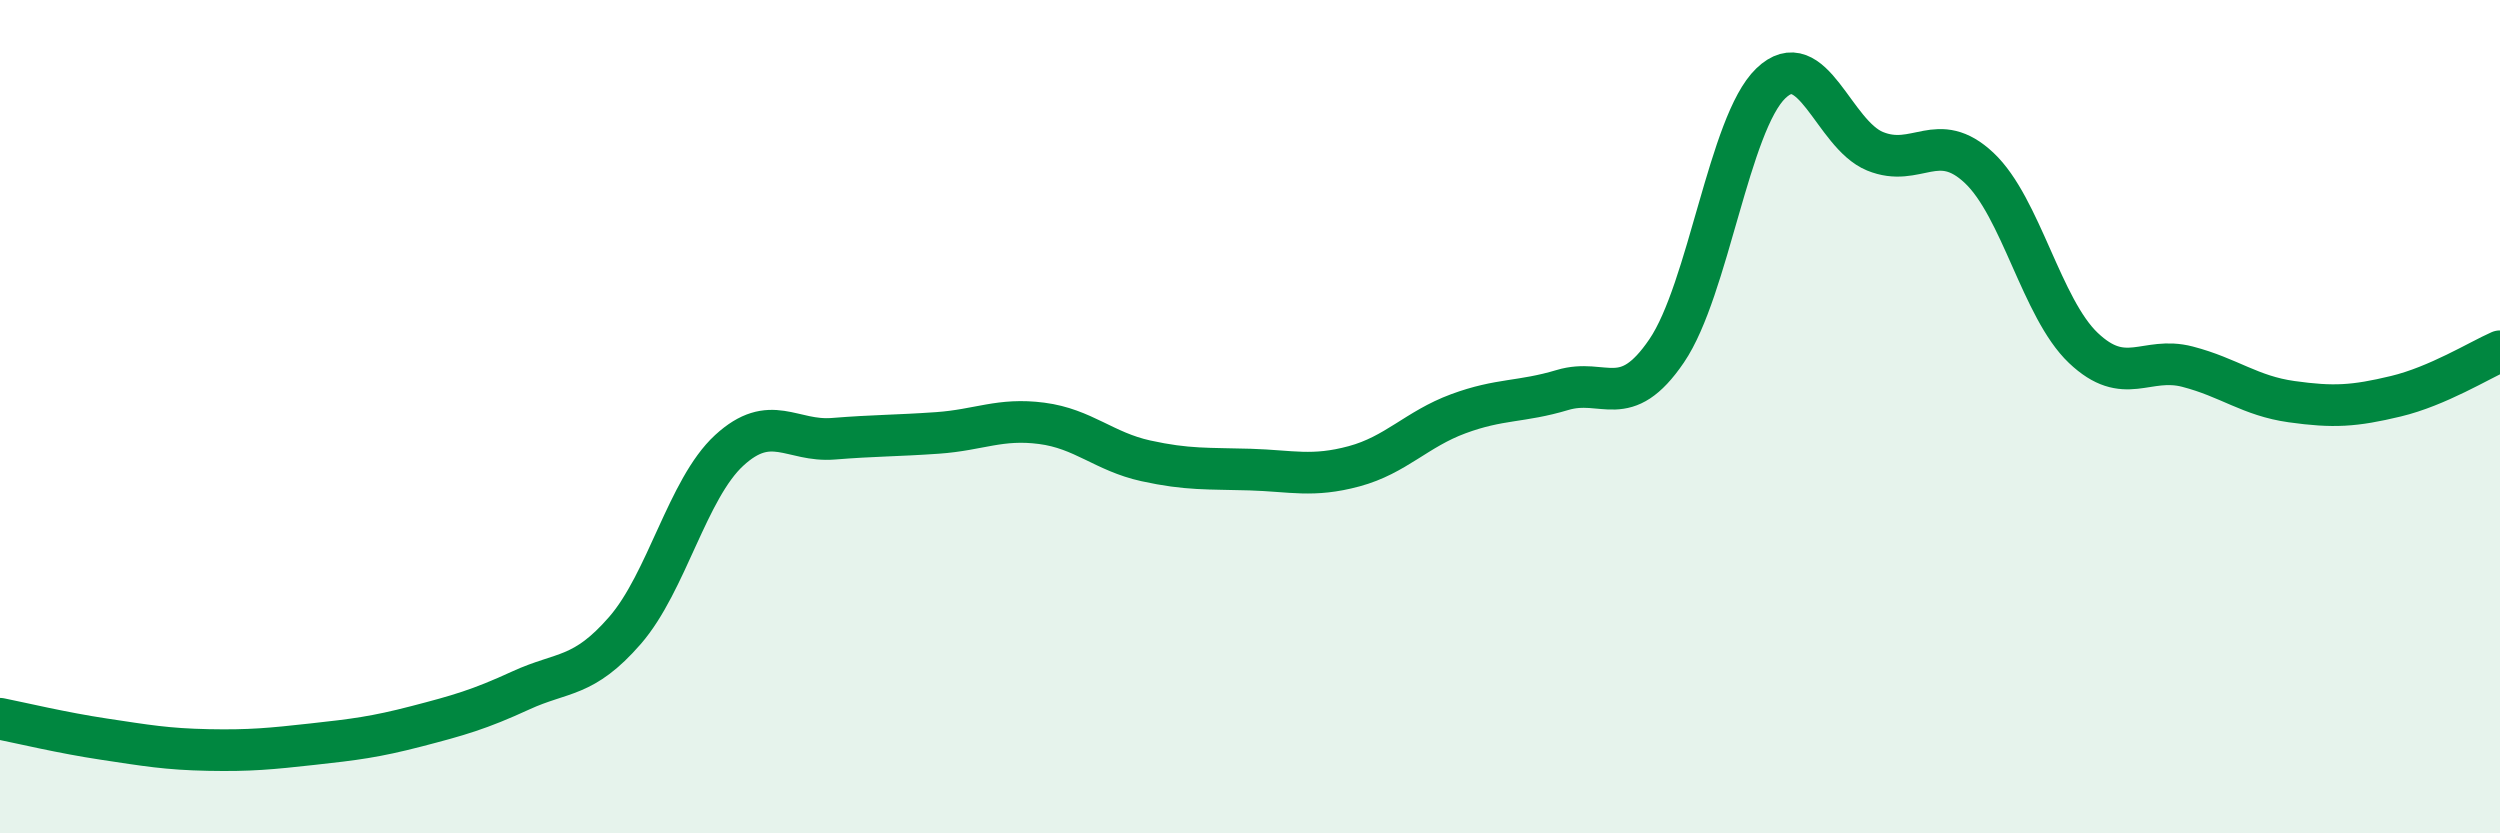
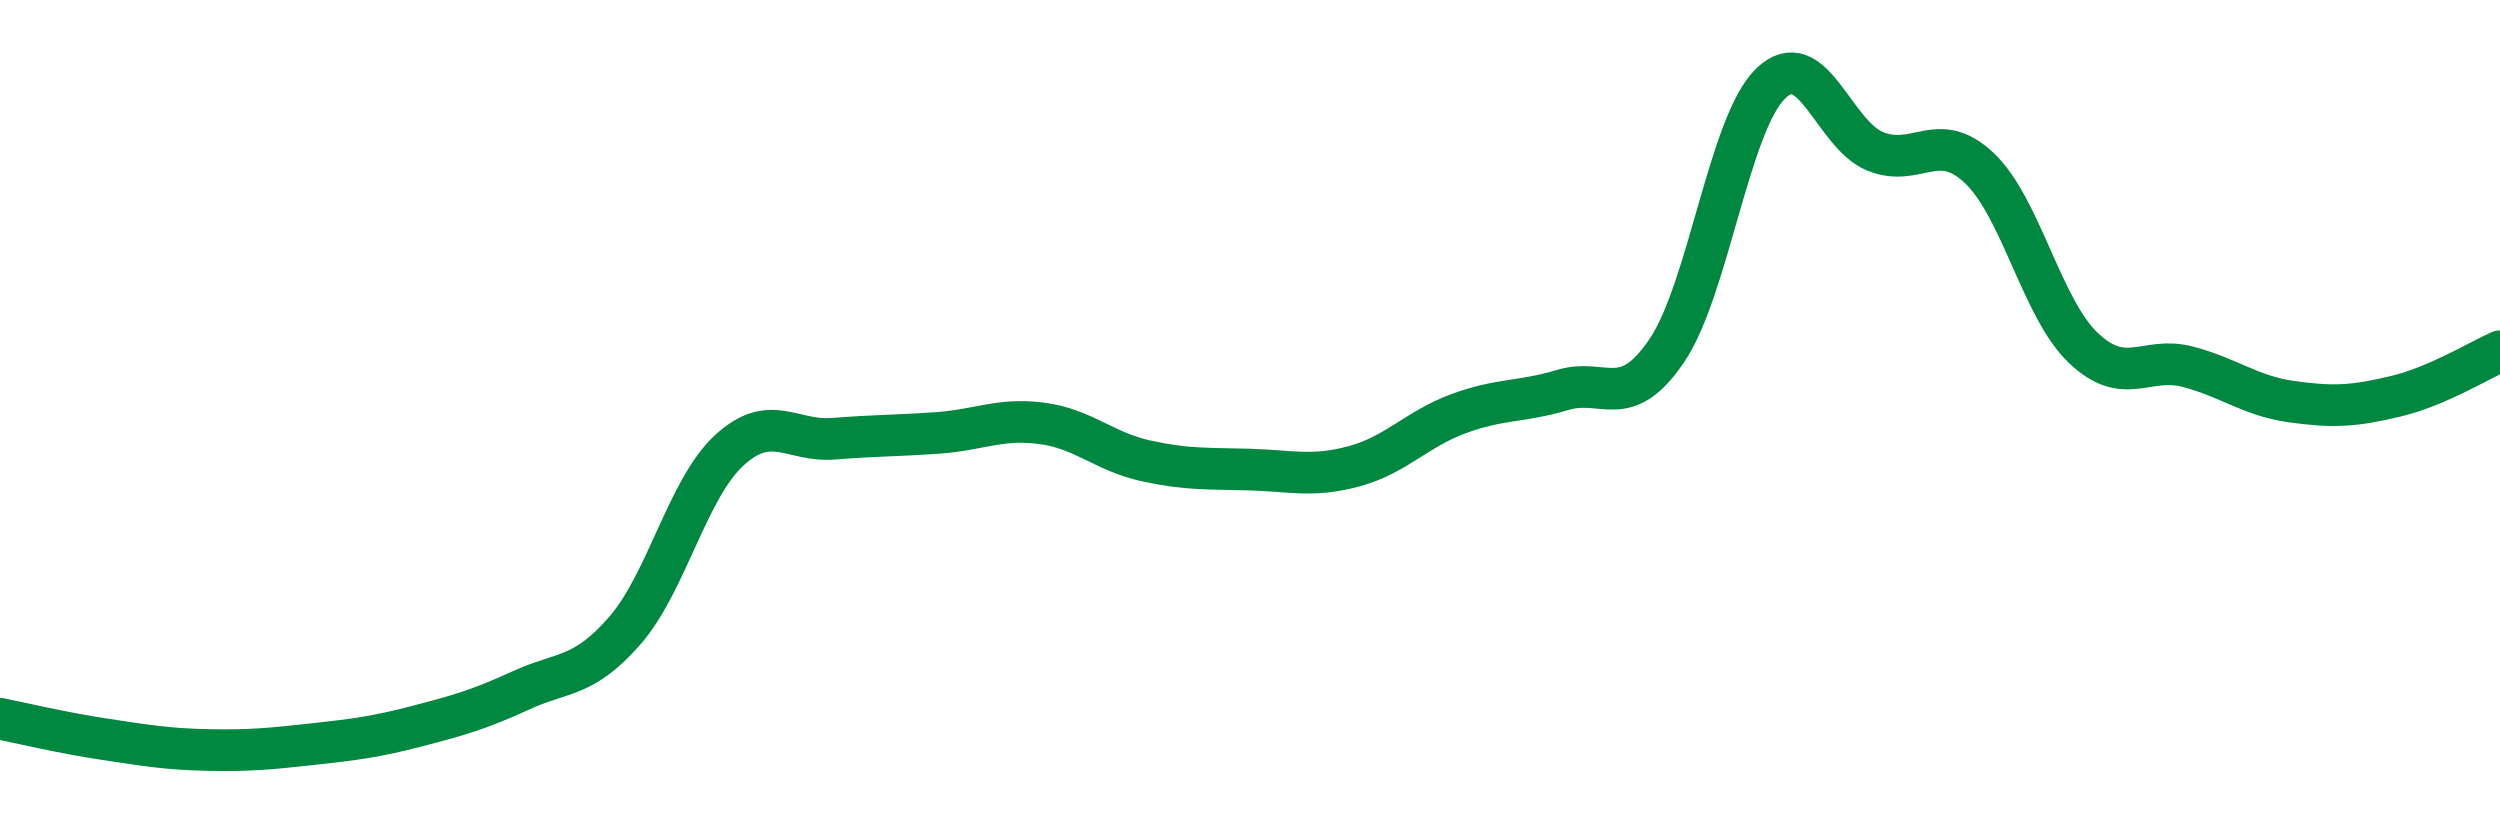
<svg xmlns="http://www.w3.org/2000/svg" width="60" height="20" viewBox="0 0 60 20">
-   <path d="M 0,17.25 C 0.5,17.35 1.5,17.59 2.5,17.74 C 3.5,17.89 4,17.98 5,18 C 6,18.02 6.5,17.97 7.5,17.86 C 8.5,17.75 9,17.69 10,17.43 C 11,17.17 11.5,17.03 12.5,16.57 C 13.5,16.11 14,16.28 15,15.13 C 16,13.98 16.5,11.73 17.5,10.81 C 18.5,9.89 19,10.61 20,10.53 C 21,10.45 21.5,10.46 22.5,10.39 C 23.5,10.32 24,10.03 25,10.16 C 26,10.29 26.5,10.84 27.5,11.06 C 28.5,11.28 29,11.24 30,11.27 C 31,11.3 31.5,11.46 32.5,11.19 C 33.5,10.92 34,10.3 35,9.93 C 36,9.56 36.5,9.66 37.5,9.36 C 38.5,9.06 39,9.89 40,8.42 C 41,6.95 41.5,2.96 42.5,2 C 43.5,1.04 44,3.22 45,3.63 C 46,4.04 46.5,3.09 47.5,4.03 C 48.5,4.97 49,7.4 50,8.35 C 51,9.3 51.5,8.54 52.5,8.8 C 53.5,9.06 54,9.5 55,9.64 C 56,9.78 56.5,9.75 57.5,9.51 C 58.5,9.27 59.5,8.65 60,8.43L60 20L0 20Z" fill="#008740" opacity="0.1" stroke-linecap="round" stroke-linejoin="round" />
  <path d="M 0,17.25 C 0.5,17.35 1.5,17.59 2.5,17.74 C 3.5,17.89 4,17.98 5,18 C 6,18.02 6.5,17.97 7.5,17.86 C 8.5,17.75 9,17.69 10,17.43 C 11,17.17 11.5,17.03 12.5,16.57 C 13.5,16.11 14,16.28 15,15.13 C 16,13.98 16.5,11.73 17.5,10.81 C 18.5,9.89 19,10.61 20,10.53 C 21,10.45 21.5,10.46 22.5,10.39 C 23.5,10.32 24,10.03 25,10.16 C 26,10.29 26.5,10.84 27.5,11.06 C 28.5,11.28 29,11.24 30,11.27 C 31,11.3 31.5,11.46 32.5,11.19 C 33.5,10.92 34,10.3 35,9.93 C 36,9.56 36.5,9.66 37.5,9.36 C 38.5,9.06 39,9.89 40,8.42 C 41,6.95 41.5,2.96 42.5,2 C 43.5,1.04 44,3.22 45,3.63 C 46,4.04 46.5,3.09 47.5,4.03 C 48.5,4.97 49,7.4 50,8.35 C 51,9.3 51.5,8.54 52.5,8.8 C 53.5,9.06 54,9.5 55,9.64 C 56,9.78 56.5,9.75 57.5,9.51 C 58.5,9.27 59.5,8.65 60,8.43" stroke="#008740" stroke-width="1" fill="none" stroke-linecap="round" stroke-linejoin="round" />
</svg>